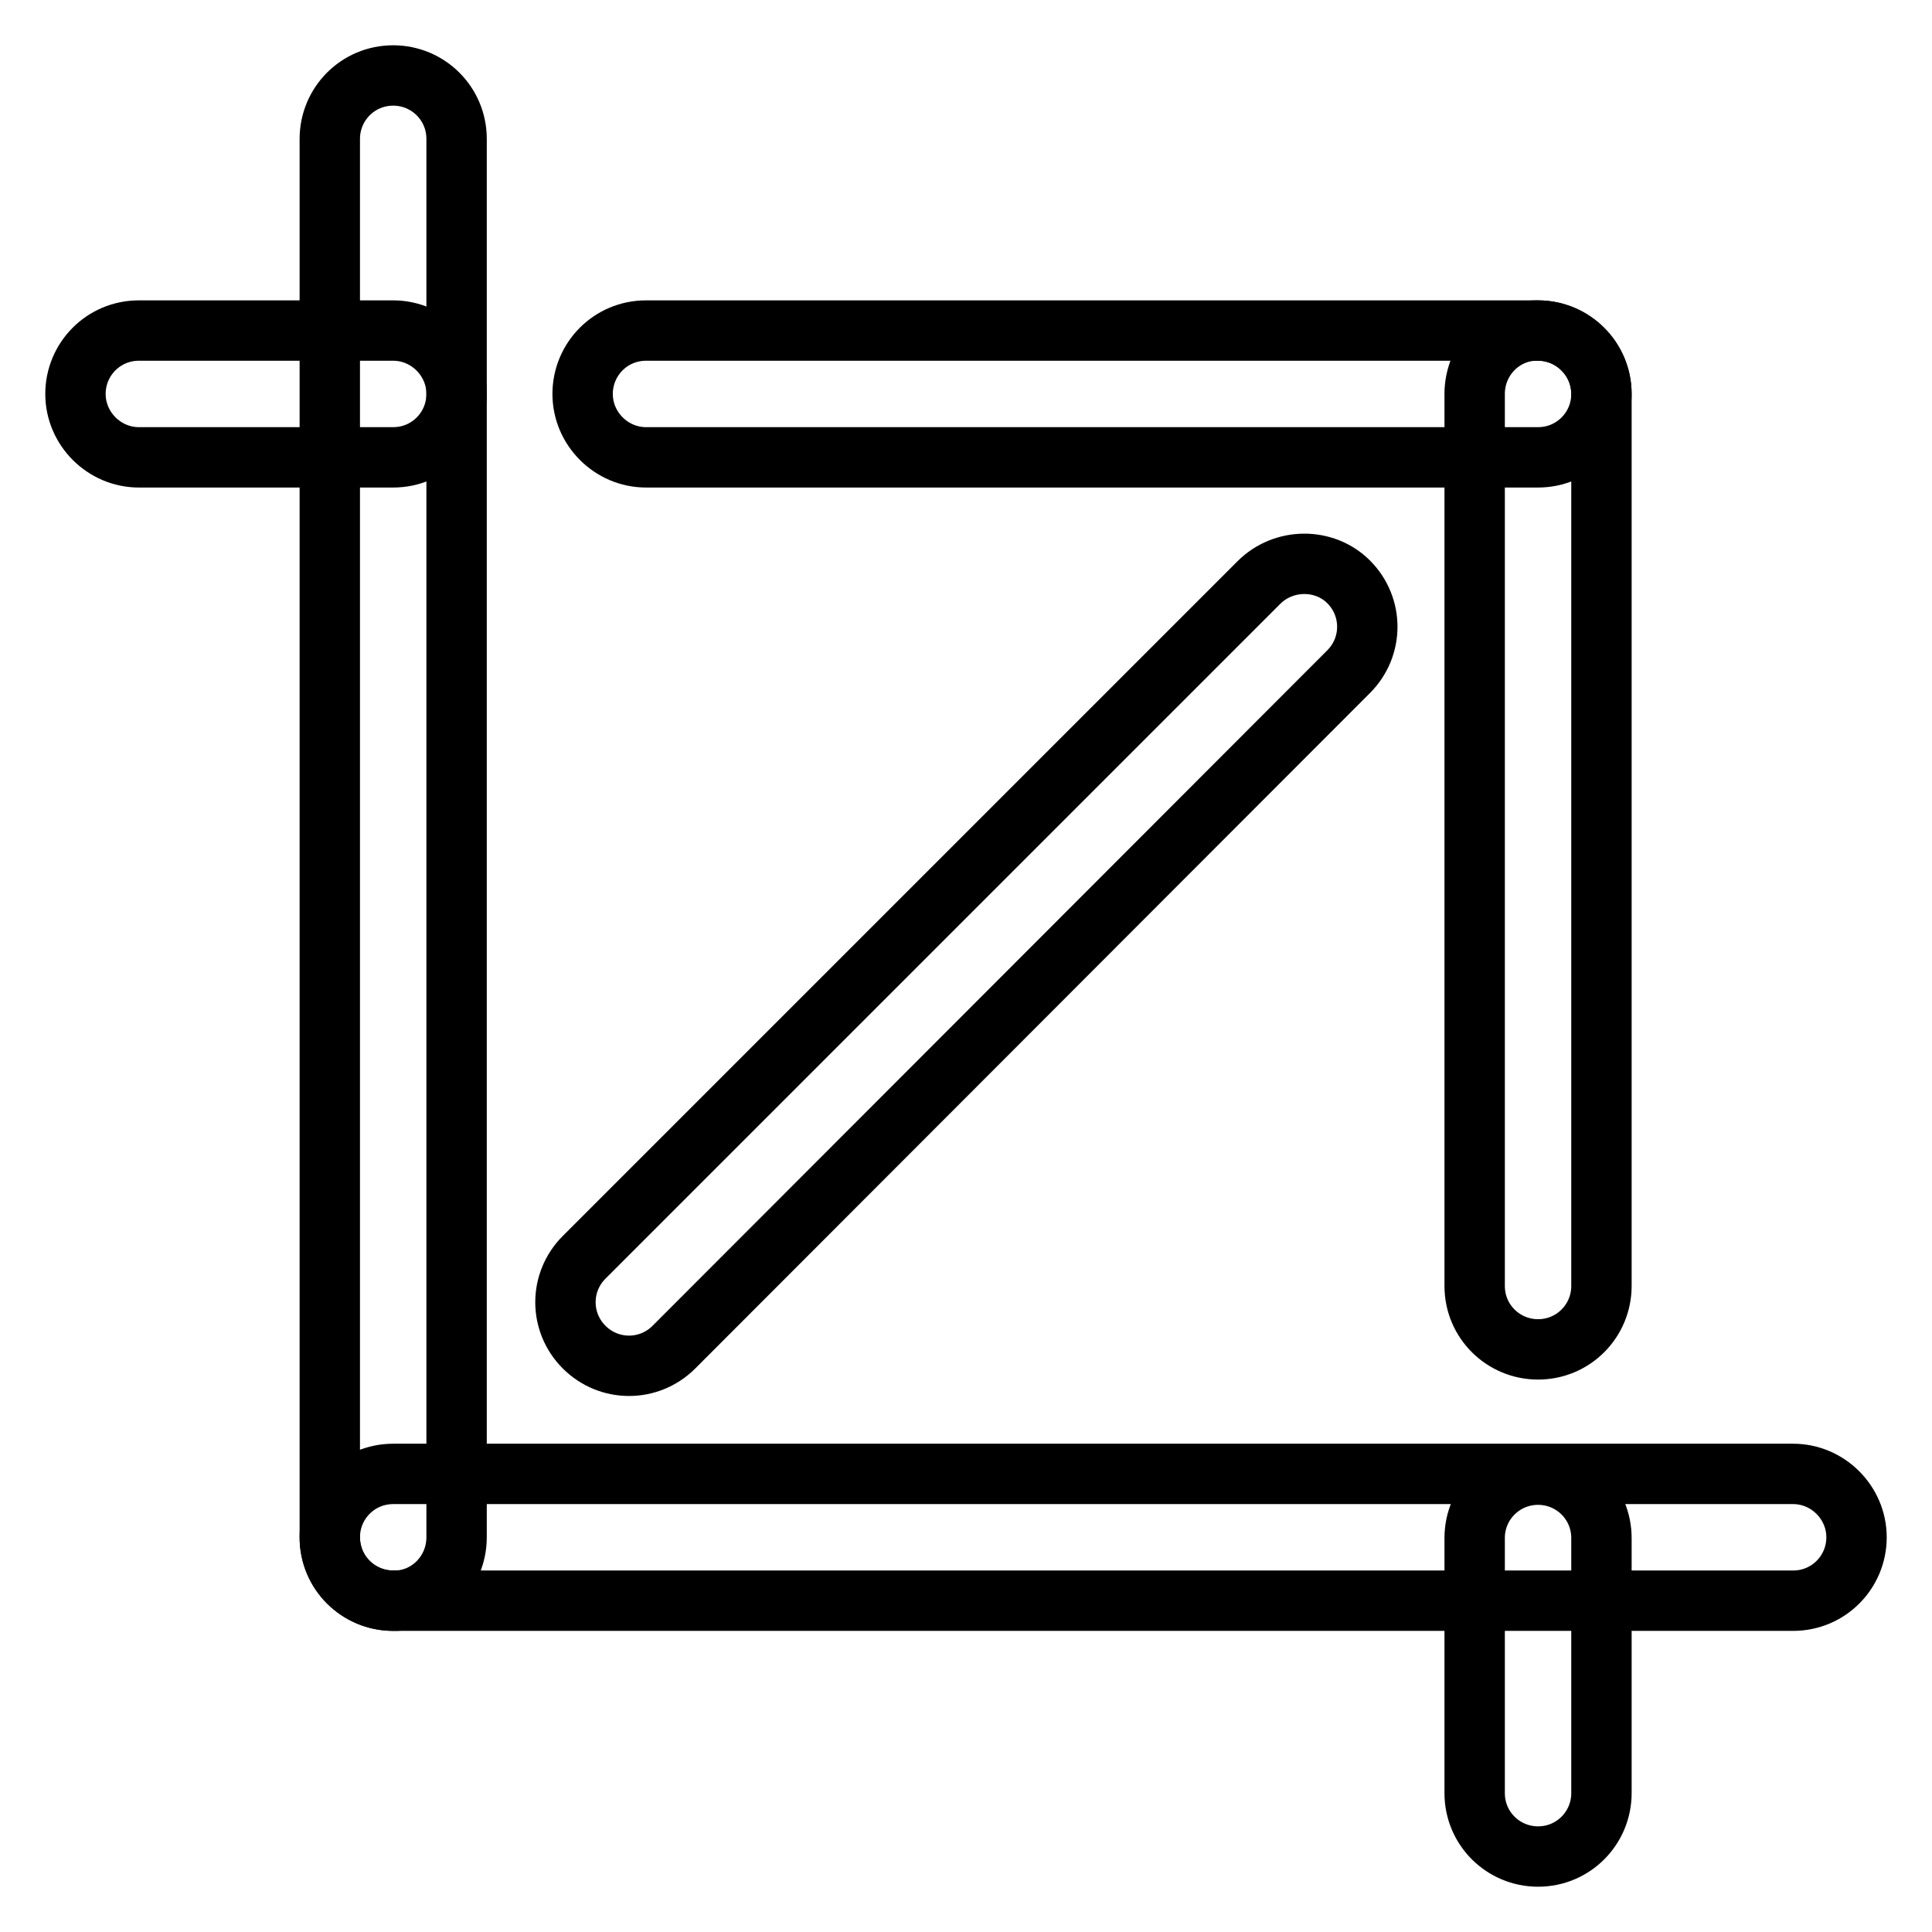
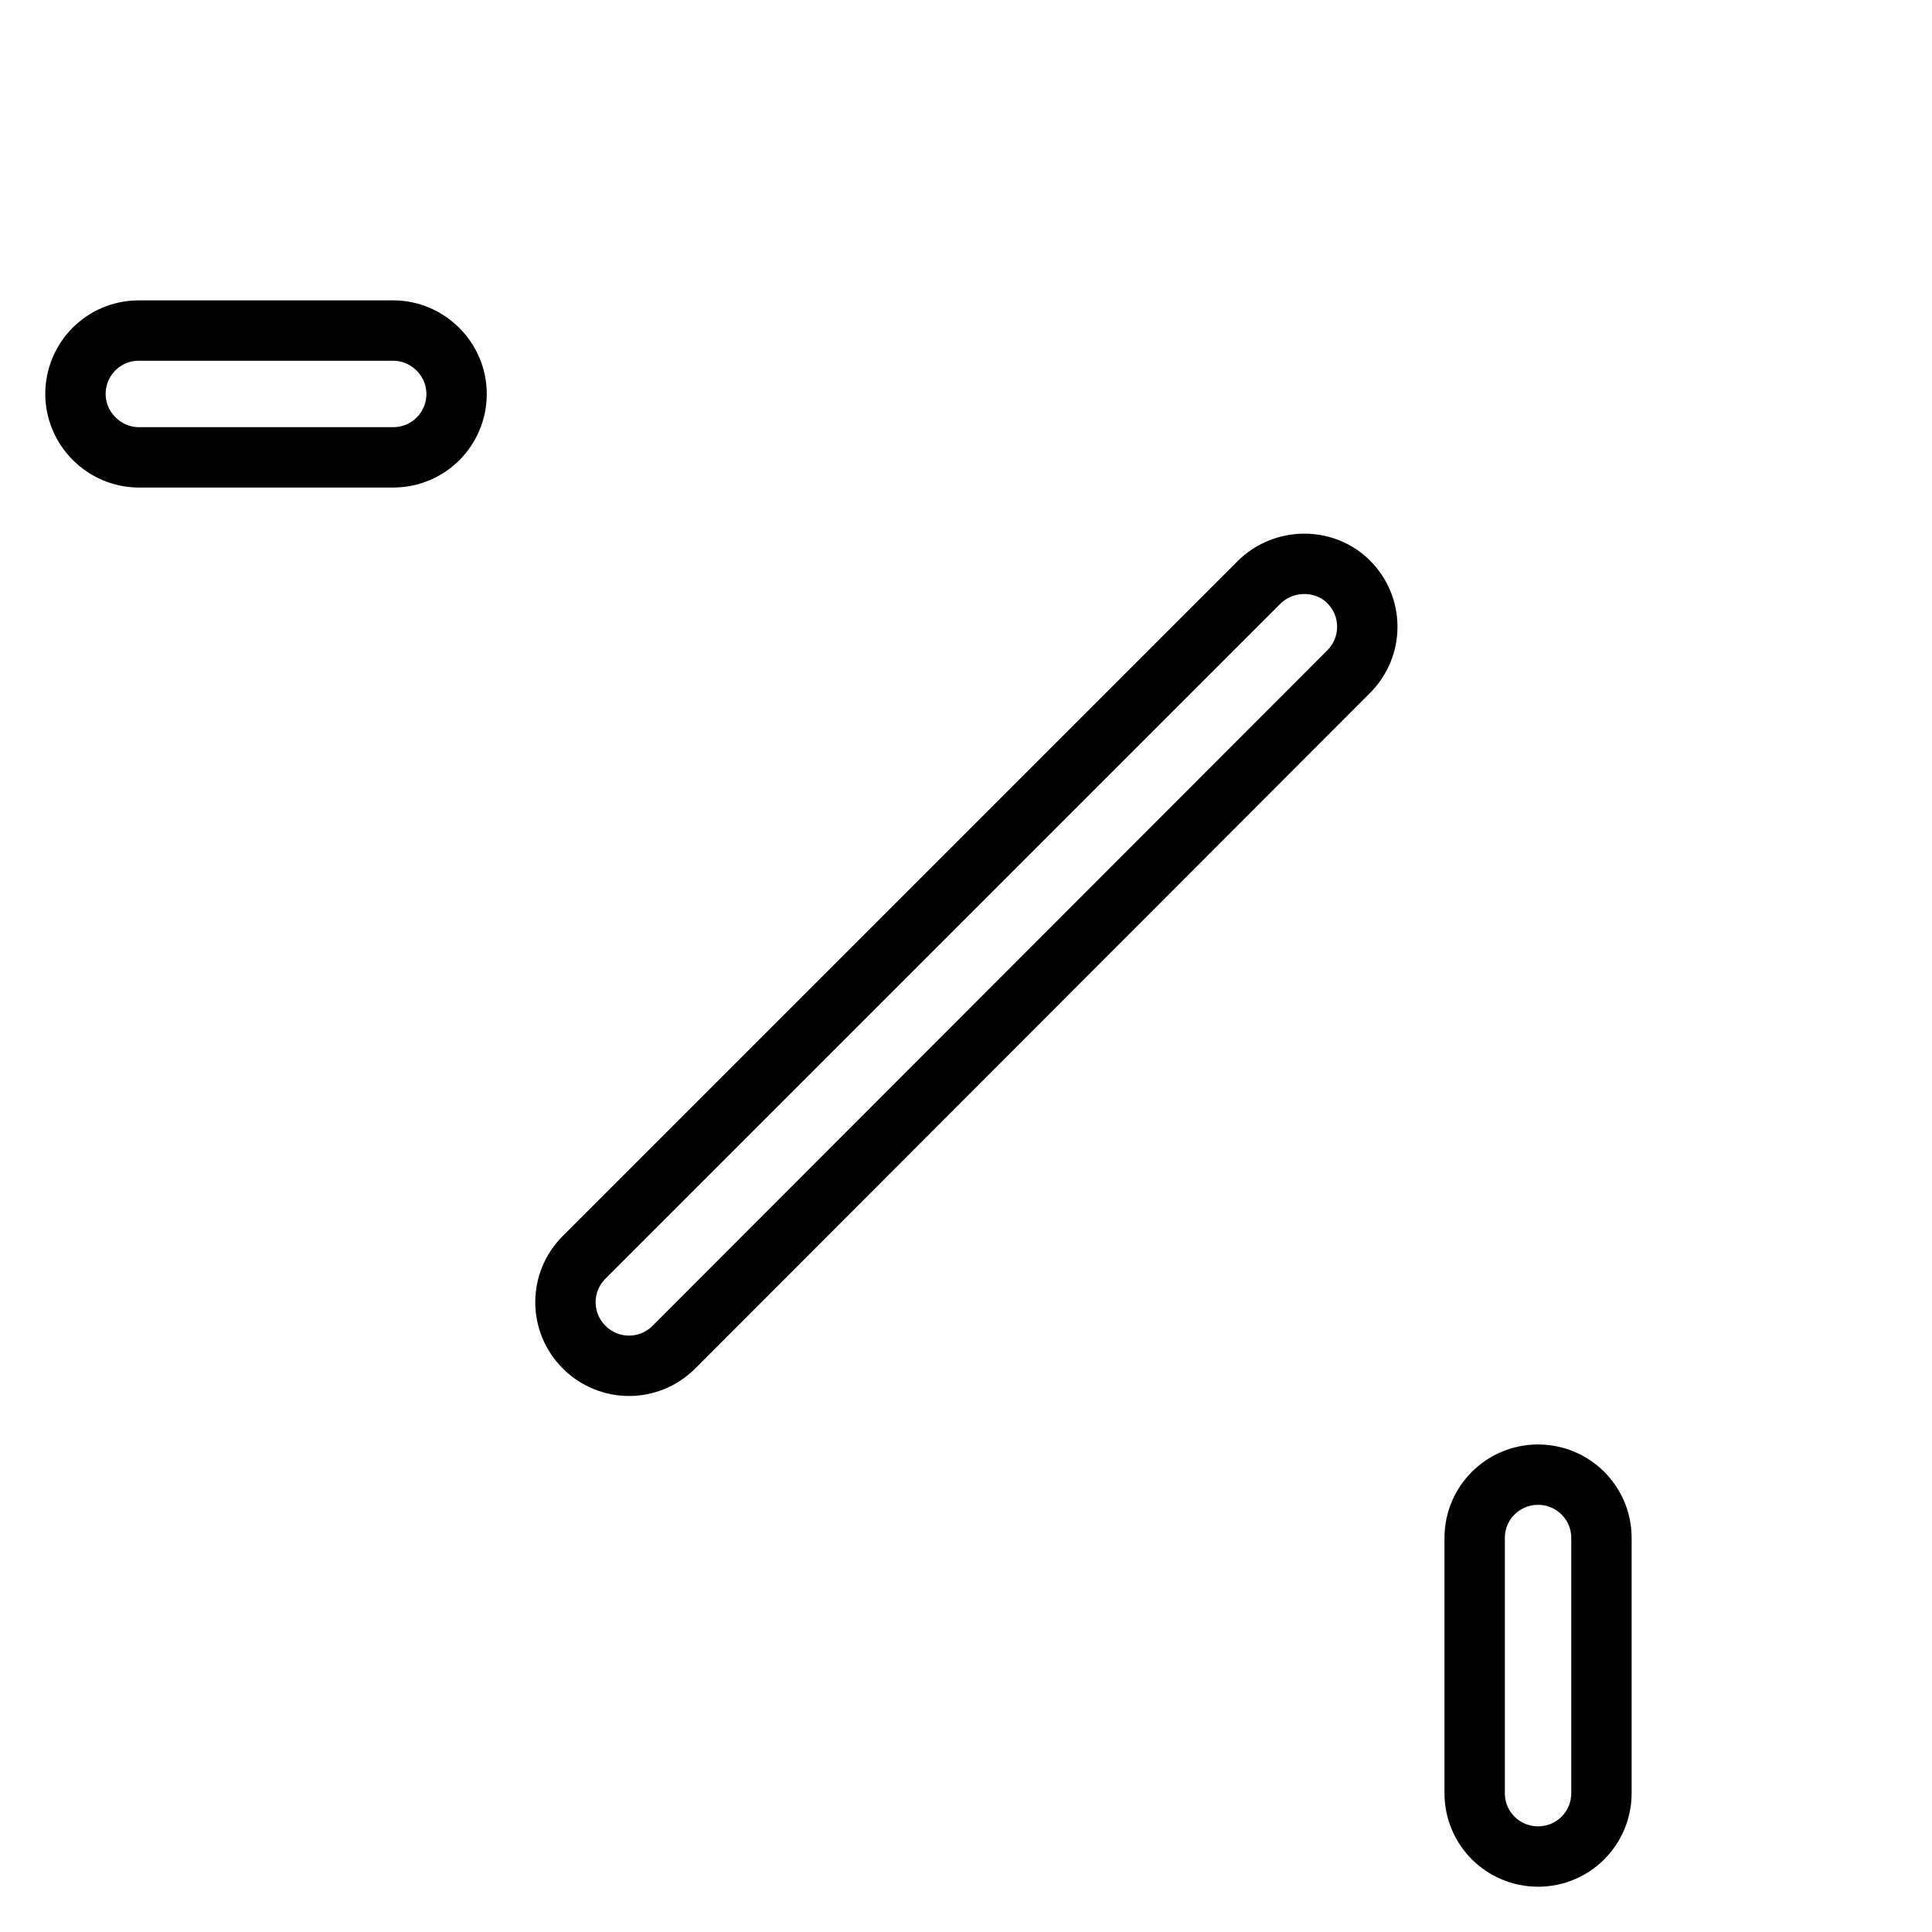
<svg xmlns="http://www.w3.org/2000/svg" version="1.1" x="0px" y="0px" viewBox="0 0 256 256" enable-background="new 0 0 256 256" xml:space="preserve">
  <g>
-     <path stroke-width="8" fill-opacity="0" stroke="#000000" d="M85.6,60.6h118.2c4.7,0,8.4-3.8,8.4-8.4s-3.8-8.4-8.4-8.4H85.6c-4.7,0-8.4,3.8-8.4,8.4 C77.2,56.8,81,60.6,85.6,60.6z" />
-     <path stroke-width="8" fill-opacity="0" stroke="#000000" d="M195.4,52.2v118.2c0,4.7,3.8,8.4,8.4,8.4c4.7,0,8.4-3.8,8.4-8.4V52.2c0-4.7-3.8-8.4-8.4-8.4 C199.2,43.7,195.4,47.5,195.4,52.2z M237.6,195.3H52.1c-4.7,0-8.4,3.8-8.4,8.4c0,4.7,3.8,8.4,8.4,8.4h185.5c4.7,0,8.4-3.8,8.4-8.4 C246,199.1,242.2,195.3,237.6,195.3L237.6,195.3z" />
-     <path stroke-width="8" fill-opacity="0" stroke="#000000" d="M60.5,203.7V18.4c0-4.7-3.8-8.4-8.4-8.4c-4.7,0-8.4,3.8-8.4,8.4v185.3c0,4.7,3.8,8.4,8.4,8.4 C56.7,212.2,60.5,208.4,60.5,203.7L60.5,203.7z" />
    <path stroke-width="8" fill-opacity="0" stroke="#000000" d="M18.4,60.6h33.7c4.7,0,8.4-3.8,8.4-8.4s-3.8-8.4-8.4-8.4H18.4c-4.7,0-8.4,3.8-8.4,8.4 C10,56.8,13.8,60.6,18.4,60.6z M195.4,203.8v33.8c0,4.7,3.8,8.4,8.4,8.4c4.7,0,8.4-3.8,8.4-8.4v-33.8c0-4.7-3.8-8.4-8.4-8.4 C199.2,195.4,195.4,199.1,195.4,203.8z M166.8,77.2l-89.4,89.4c-3.3,3.3-3.3,8.6,0,11.9s8.6,3.3,11.9,0l89.4-89.5 c3.3-3.3,3.3-8.6,0-11.9C175.5,73.9,170.1,73.9,166.8,77.2z" />
  </g>
</svg>